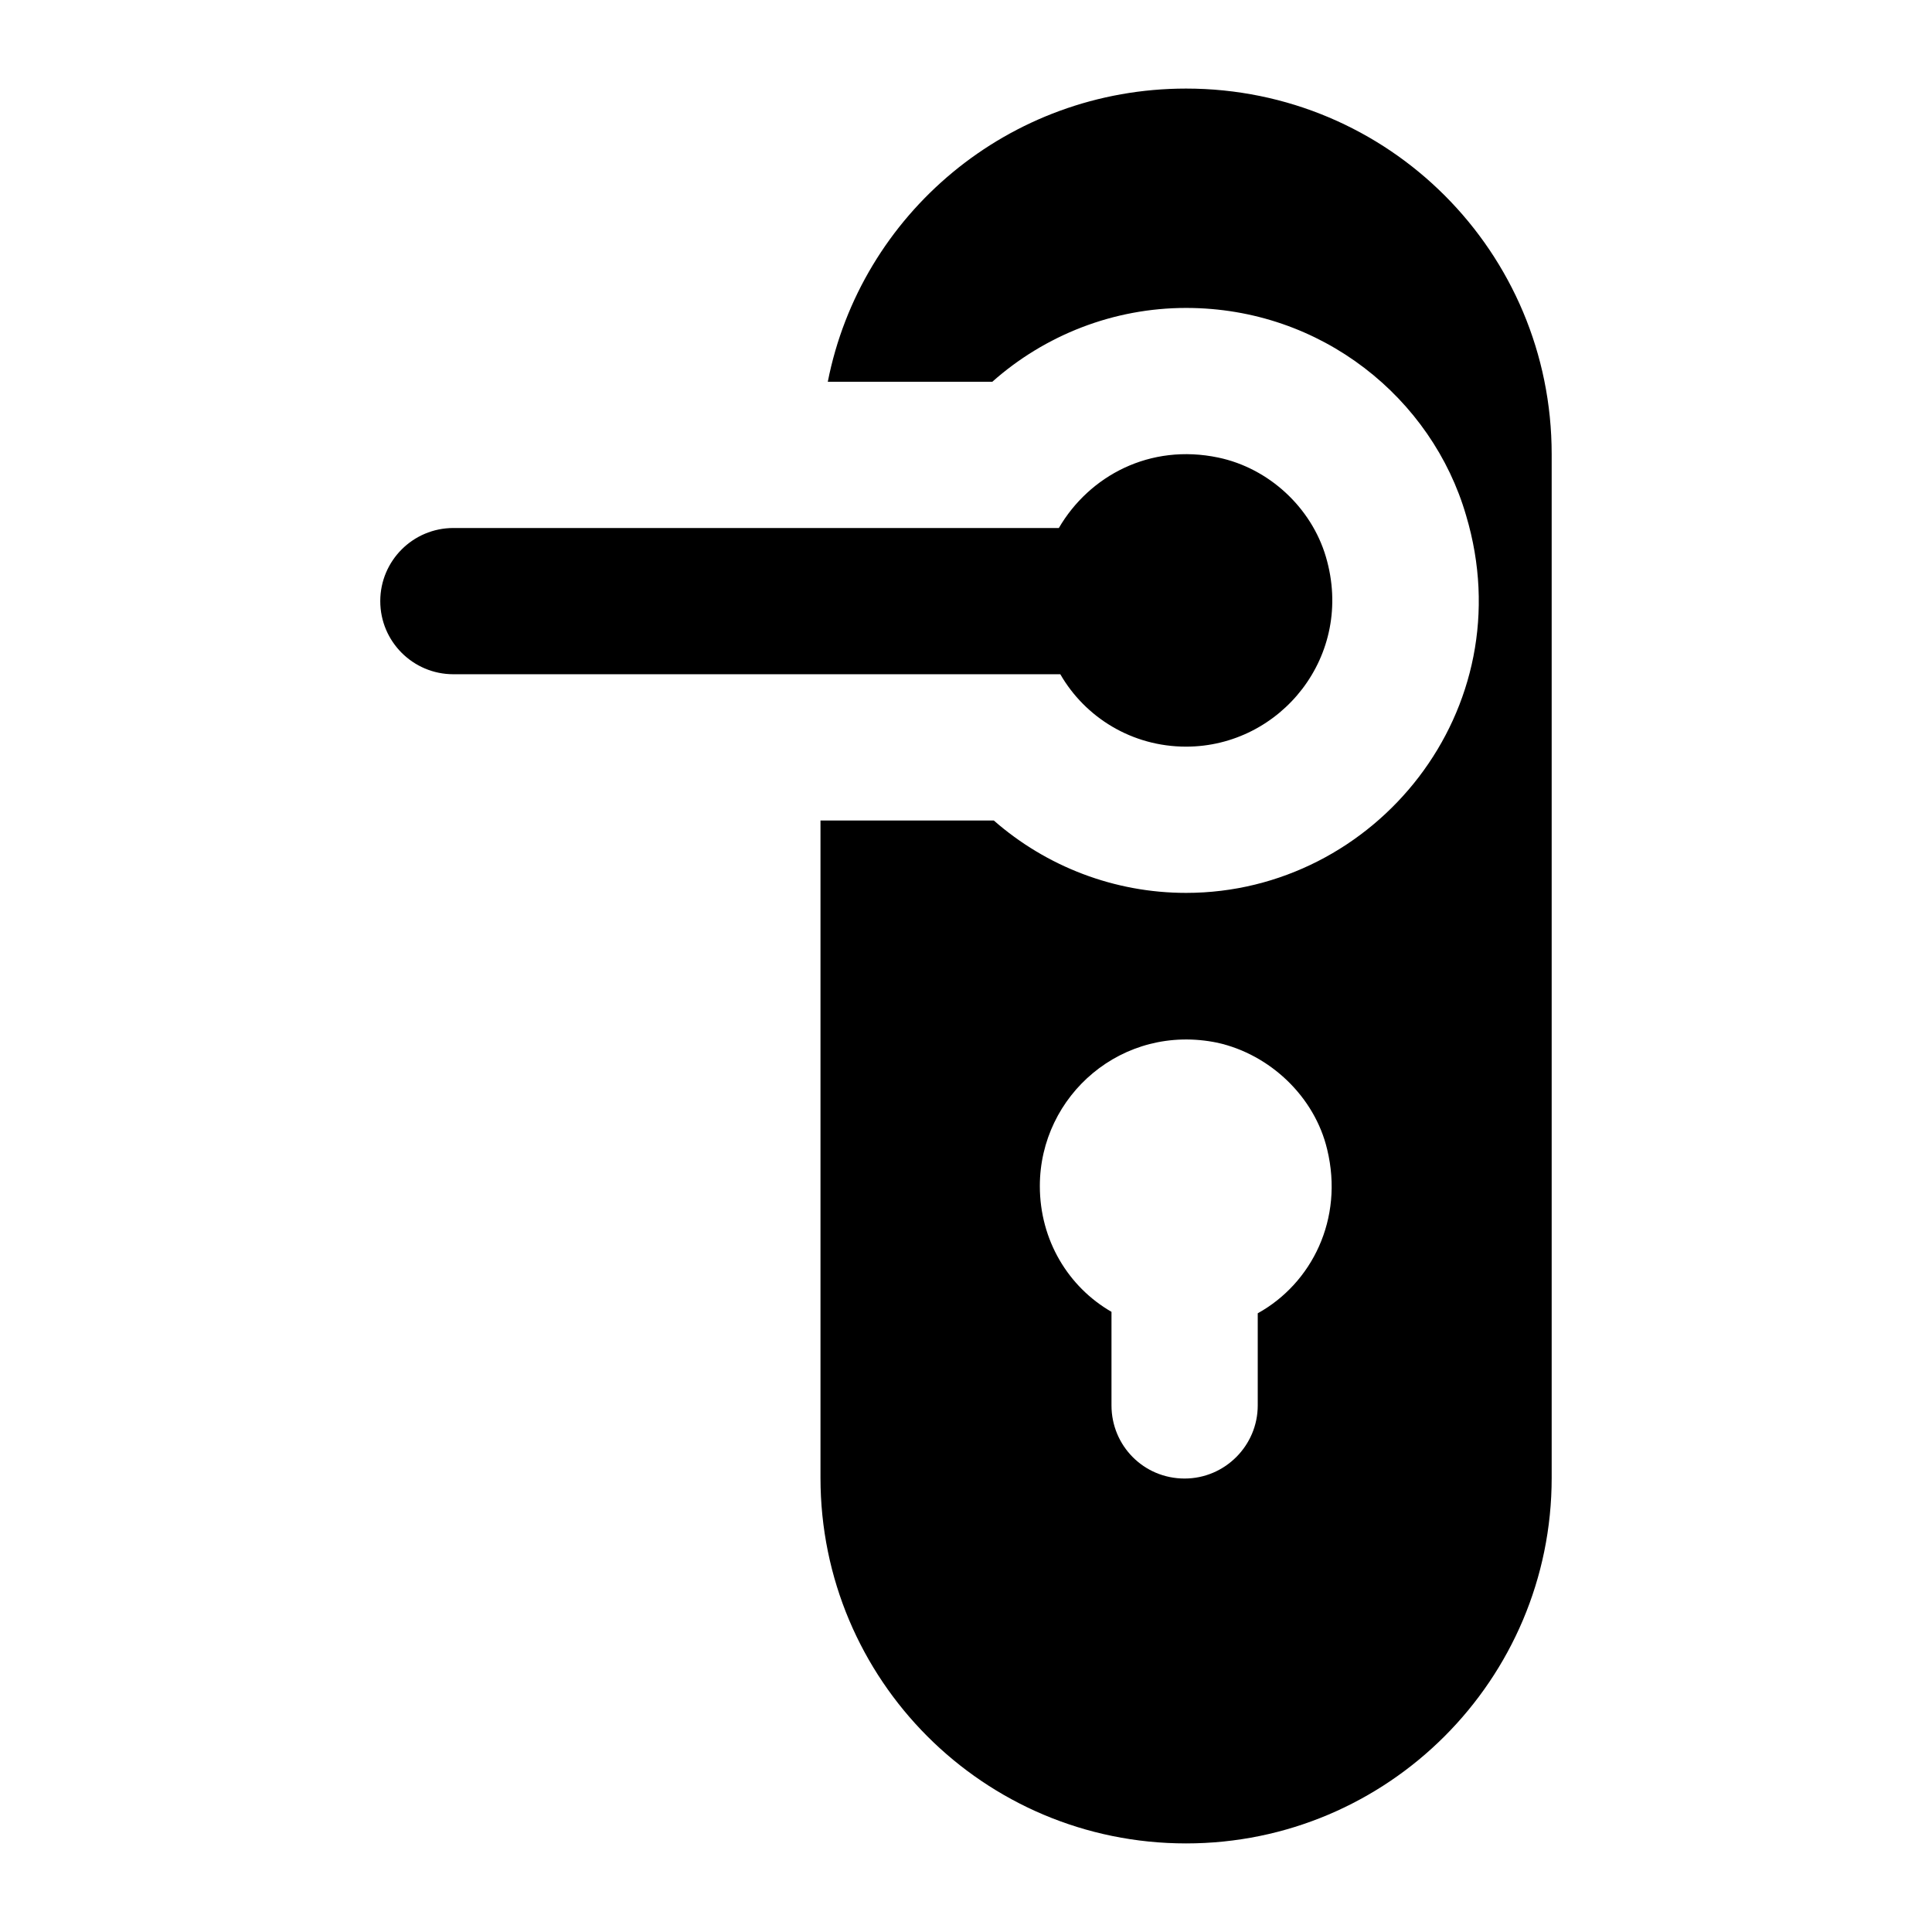
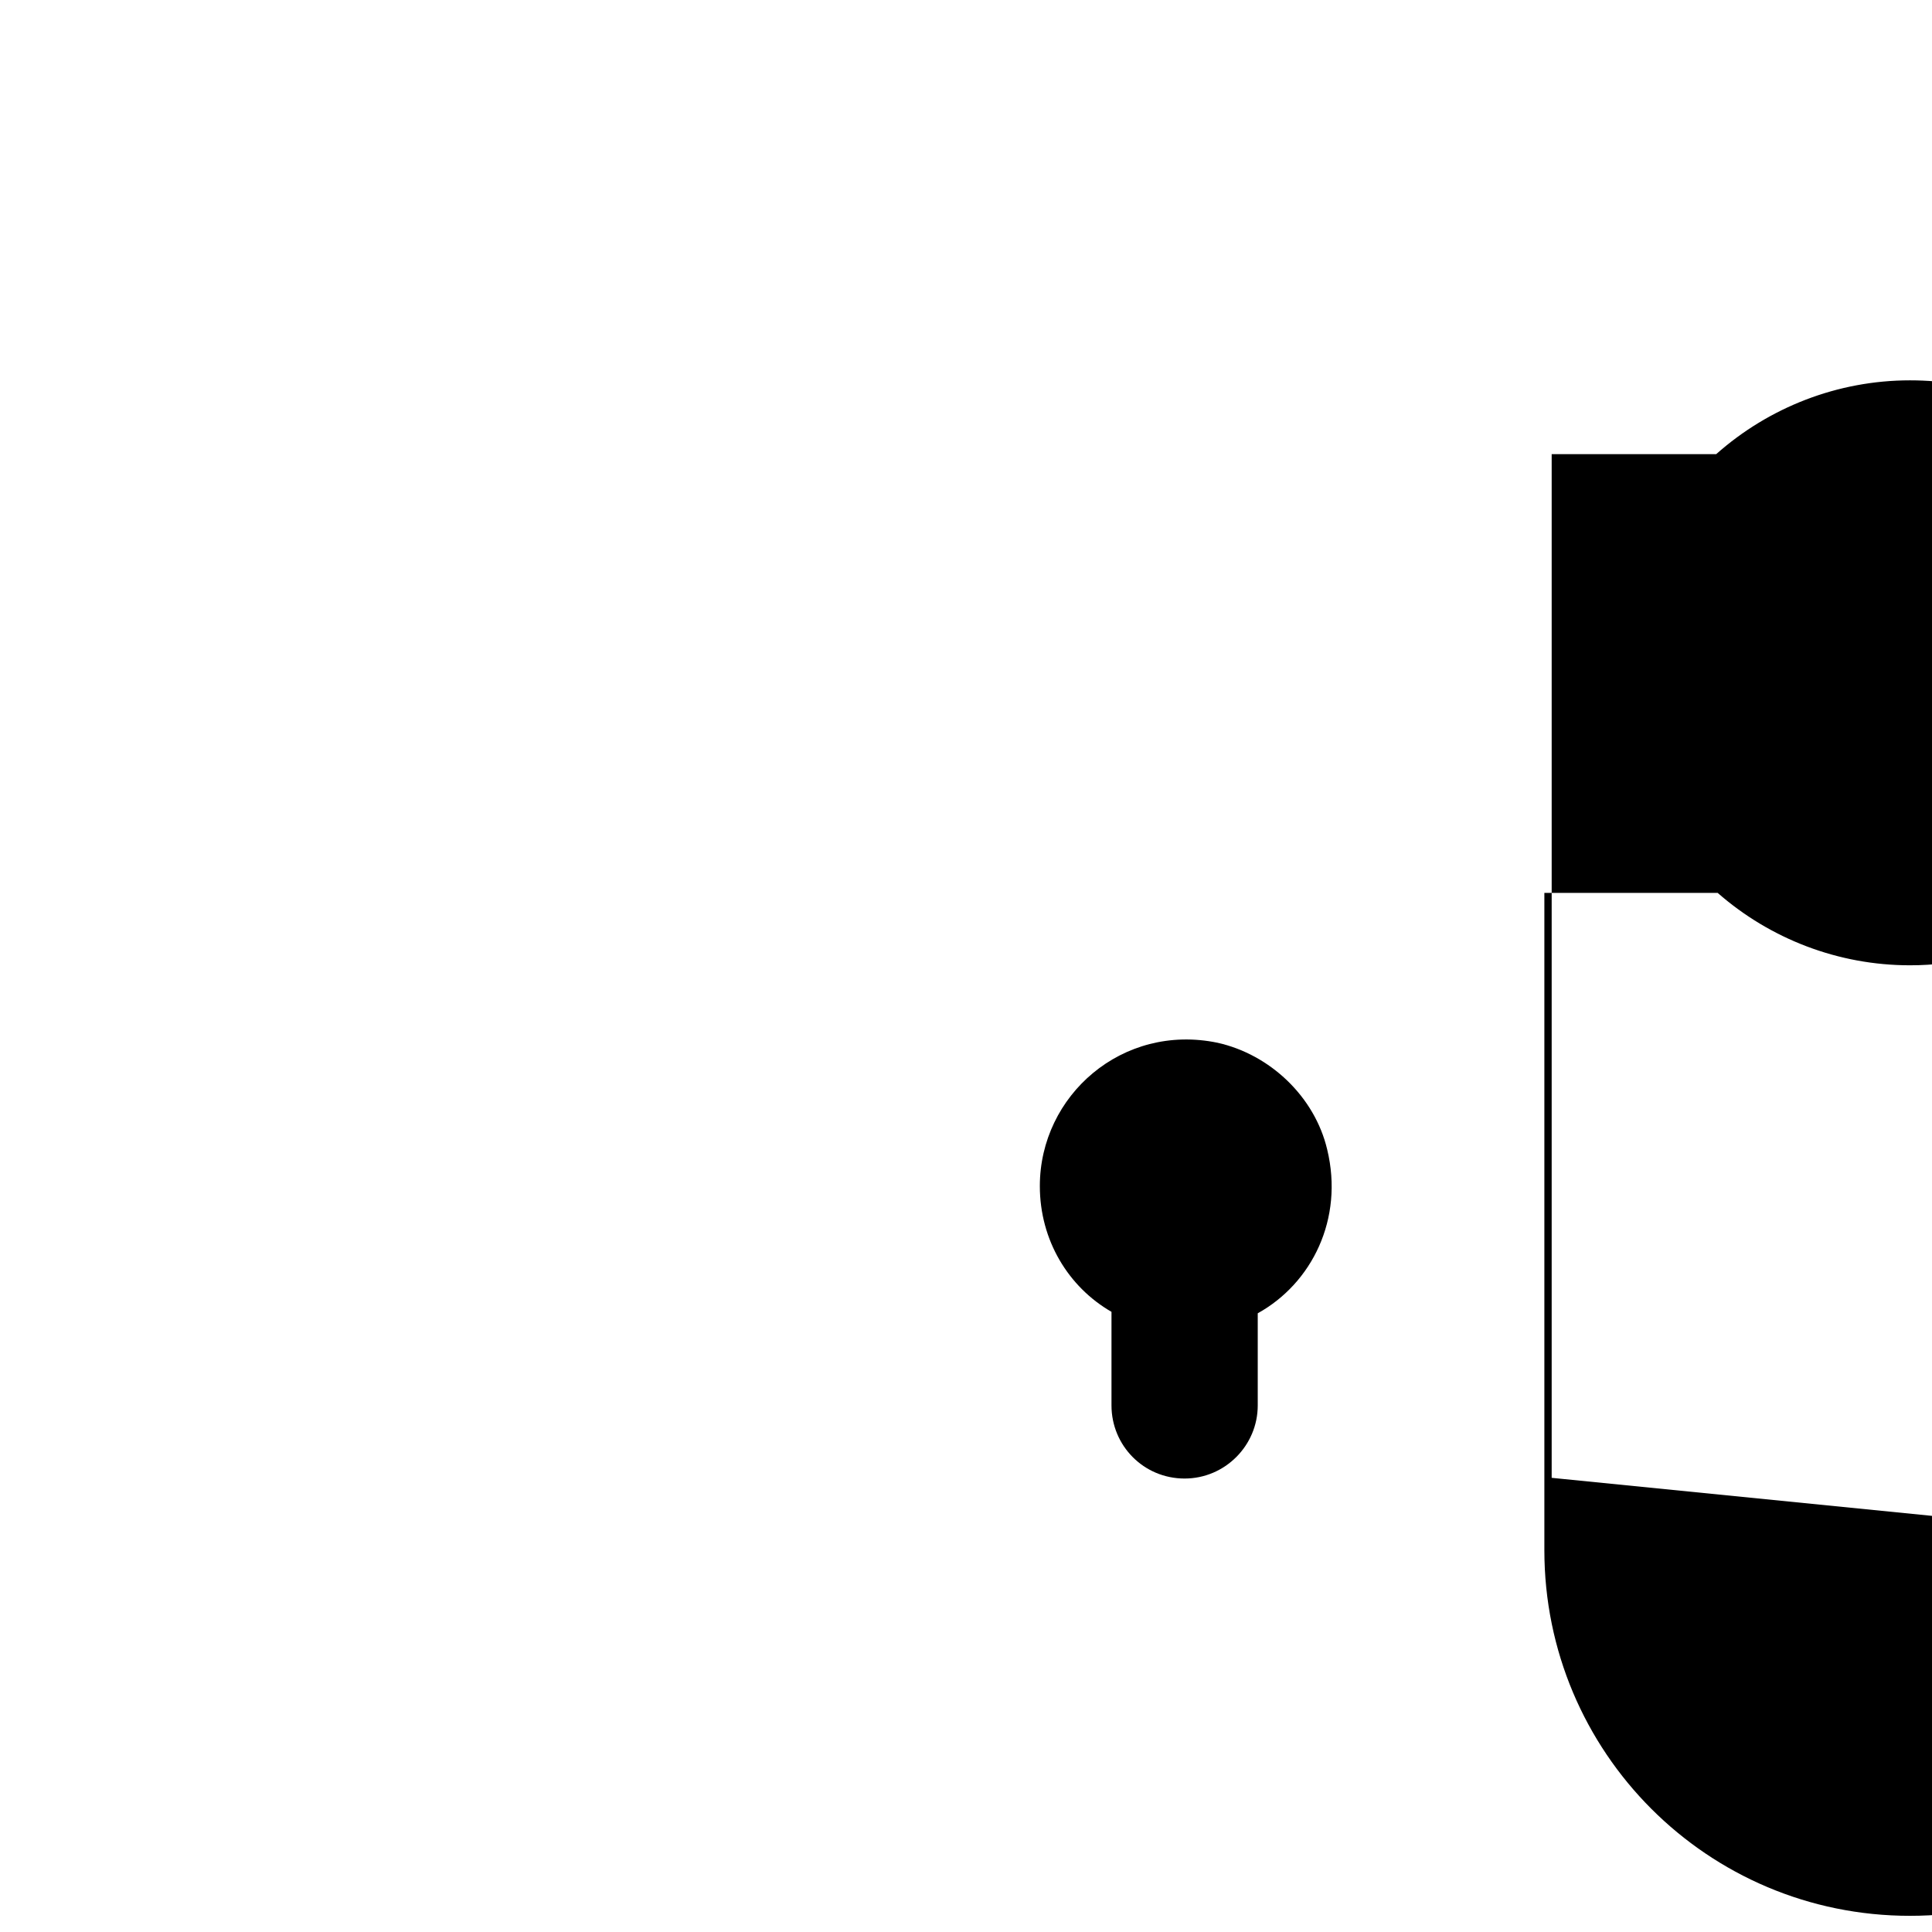
<svg xmlns="http://www.w3.org/2000/svg" fill="#000000" width="800px" height="800px" version="1.1" viewBox="144 144 512 512">
  <g>
-     <path d="m555.21 535.64v-271.28c0-53.516-43.188-96.887-96.887-96.887-47.086 0-86.23 33.324-94.949 77.699h43.598c13.953-12.395 32.168-19.566 51.352-19.566 35.965 0 65.223 24.004 74.215 55.031 15.34 51.418-24.035 99.988-74.215 99.988-18.988 0-37.012-6.973-50.961-19.188h-45.926v174.2c0 53.477 43.211 96.887 96.887 96.887 53.48 0 96.887-43.41 96.887-96.887zm-77.895-43.602v24.41c0 10.664-8.719 19.379-19.379 19.379-10.852 0-19.379-8.715-19.379-19.379v-24.797c-11.434-6.586-18.988-18.988-18.988-33.332 0-24.023 21.895-43.211 47.086-37.98 13.953 3.106 25.773 14.344 29.066 28.289 4.457 18.414-4.07 35.465-18.406 43.41z" />
-     <path d="m264.16 322.68h160.83c6.59 11.438 18.988 19.188 33.328 19.188 25.062 0 44.77-24.109 37.062-50.289-3.859-13.113-15.145-23.516-28.523-26.32-18.125-3.805-34.176 4.828-42.254 18.668h-160.45c-10.703 0-19.379 8.676-19.379 19.379 0 10.699 8.676 19.375 19.379 19.375z" />
+     <path d="m555.21 535.64v-271.28h43.598c13.953-12.395 32.168-19.566 51.352-19.566 35.965 0 65.223 24.004 74.215 55.031 15.34 51.418-24.035 99.988-74.215 99.988-18.988 0-37.012-6.973-50.961-19.188h-45.926v174.2c0 53.477 43.211 96.887 96.887 96.887 53.48 0 96.887-43.41 96.887-96.887zm-77.895-43.602v24.41c0 10.664-8.719 19.379-19.379 19.379-10.852 0-19.379-8.715-19.379-19.379v-24.797c-11.434-6.586-18.988-18.988-18.988-33.332 0-24.023 21.895-43.211 47.086-37.98 13.953 3.106 25.773 14.344 29.066 28.289 4.457 18.414-4.07 35.465-18.406 43.41z" />
  </g>
</svg>